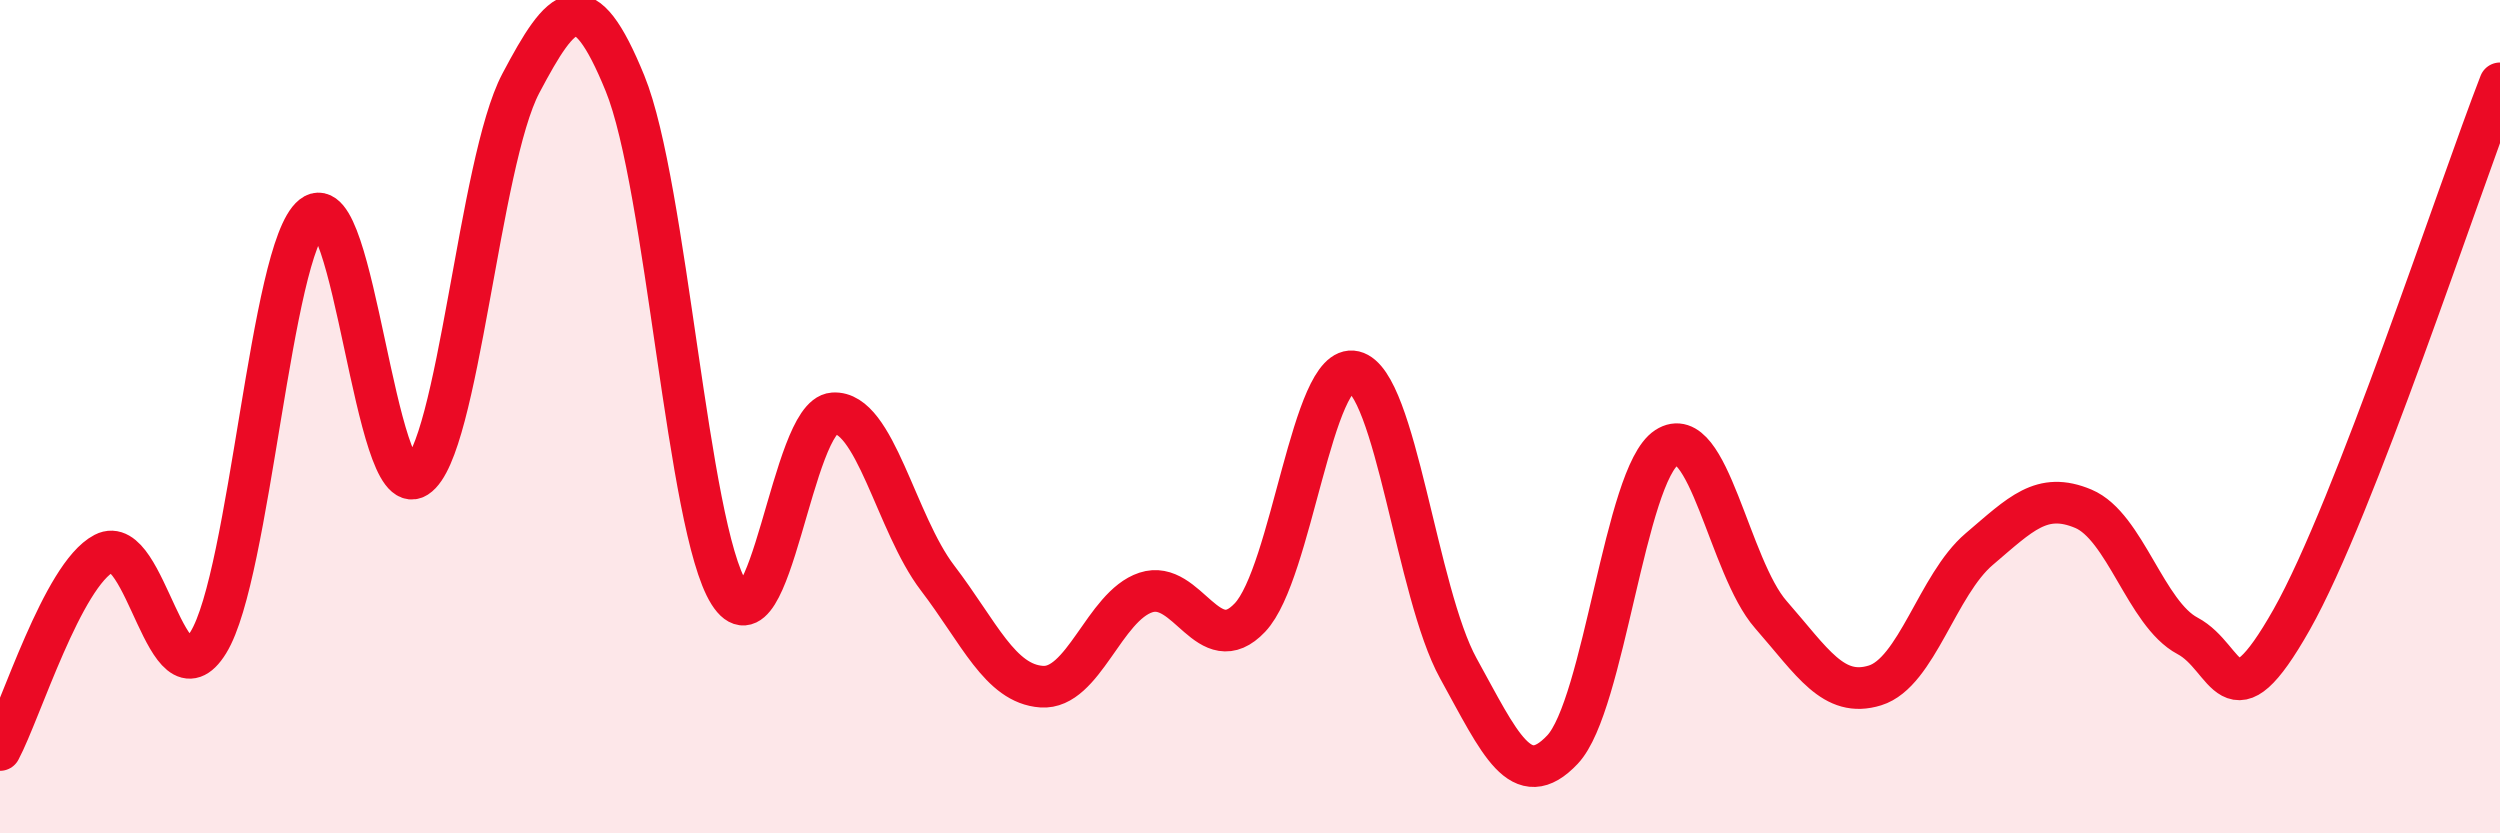
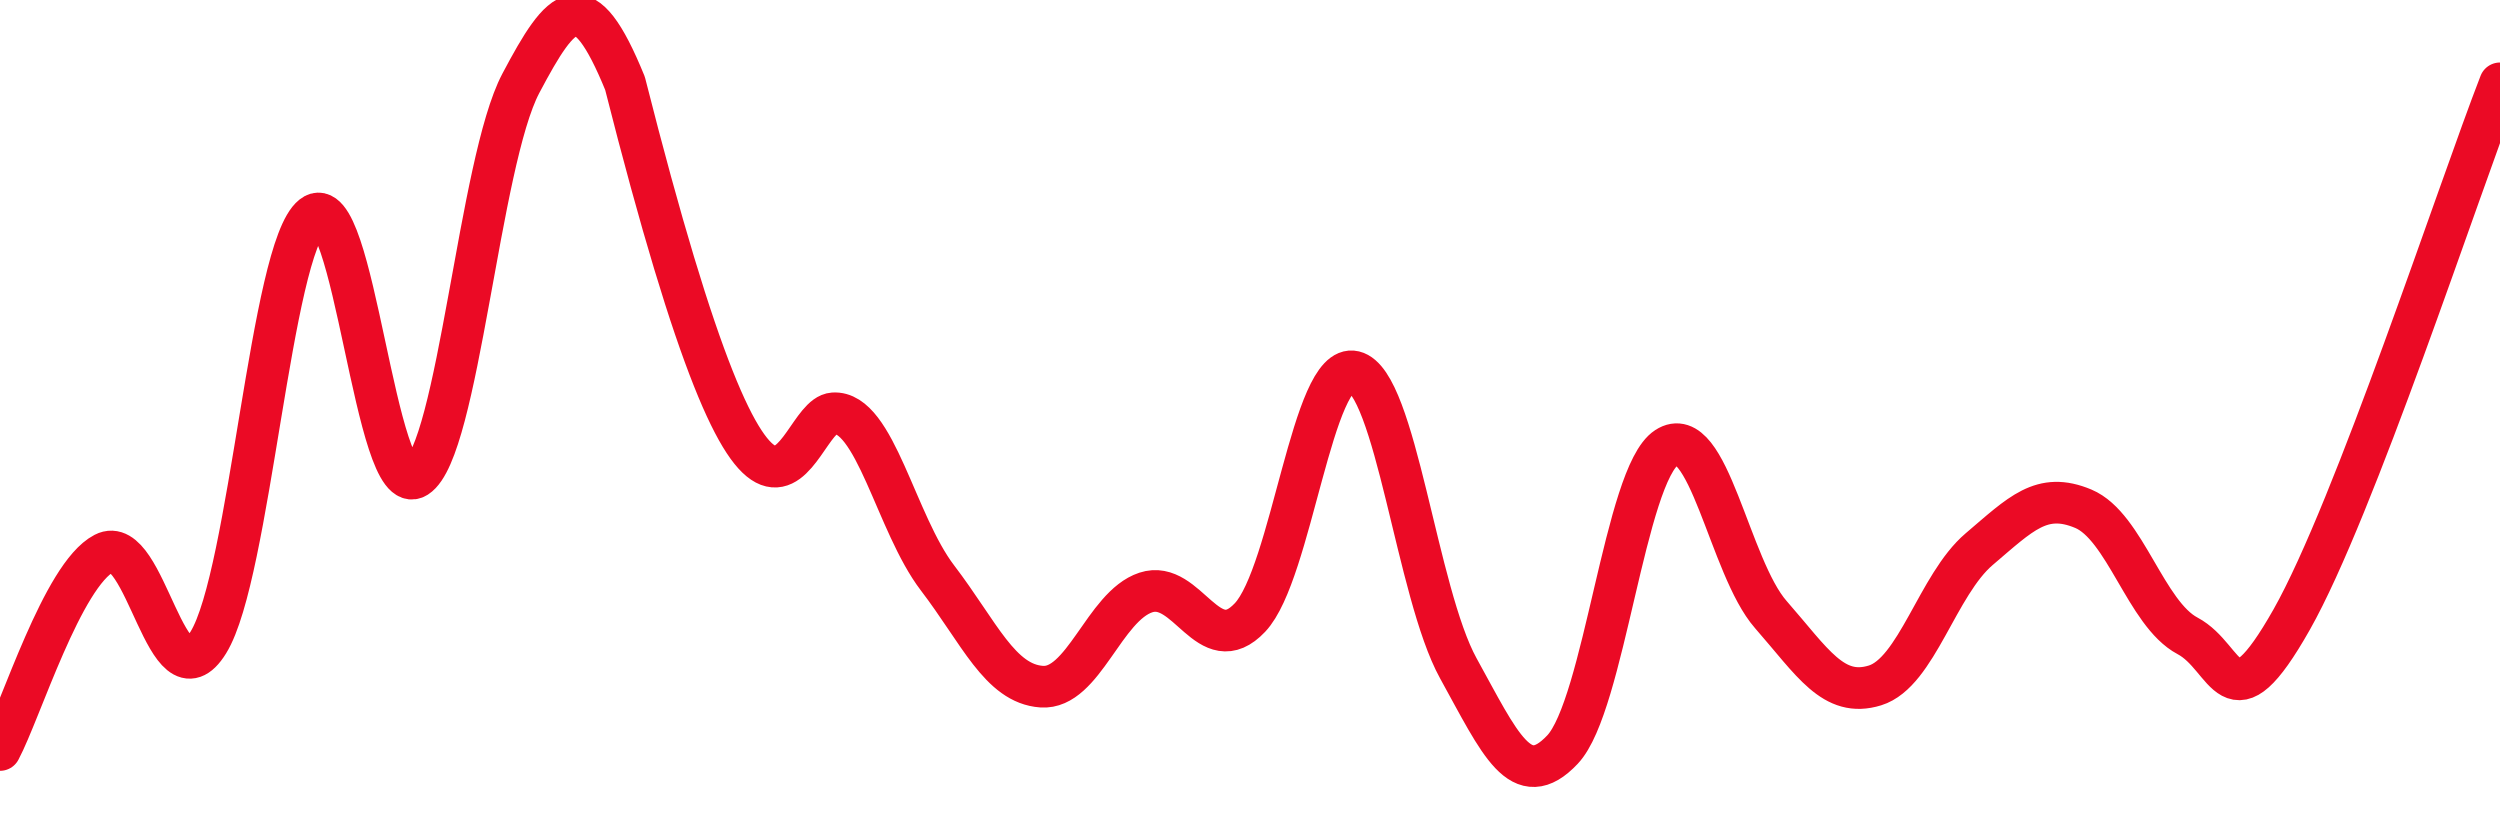
<svg xmlns="http://www.w3.org/2000/svg" width="60" height="20" viewBox="0 0 60 20">
-   <path d="M 0,18 C 0.5,17.06 1.5,13.8 2.5,13.28 C 3.5,12.76 4,17.04 5,15.42 C 6,13.8 6.5,5.97 7.5,5.18 C 8.5,4.39 9,12.09 10,11.45 C 11,10.81 11.5,3.89 12.5,2 C 13.5,0.11 14,-0.45 15,2 C 16,4.45 16.5,12.66 17.5,14.24 C 18.5,15.82 19,9.99 20,9.92 C 21,9.85 21.5,12.56 22.5,13.87 C 23.5,15.18 24,16.41 25,16.48 C 26,16.55 26.5,14.55 27.5,14.22 C 28.5,13.89 29,15.88 30,14.82 C 31,13.76 31.5,8.68 32.5,8.92 C 33.5,9.16 34,14.23 35,16.04 C 36,17.85 36.5,19.05 37.5,17.99 C 38.5,16.93 39,11.39 40,10.74 C 41,10.09 41.5,13.61 42.5,14.75 C 43.5,15.89 44,16.76 45,16.45 C 46,16.14 46.5,14.03 47.5,13.18 C 48.5,12.33 49,11.79 50,12.21 C 51,12.63 51.5,14.73 52.5,15.26 C 53.5,15.79 53.5,17.52 55,14.87 C 56.5,12.22 59,4.57 60,2L60 20L0 20Z" fill="#EB0A25" opacity="0.1" stroke-linecap="round" stroke-linejoin="round" />
-   <path d="M 0,18 C 0.5,17.06 1.5,13.8 2.5,13.28 C 3.5,12.76 4,17.04 5,15.42 C 6,13.8 6.5,5.97 7.5,5.18 C 8.5,4.39 9,12.09 10,11.45 C 11,10.81 11.5,3.89 12.5,2 C 13.5,0.11 14,-0.45 15,2 C 16,4.45 16.5,12.66 17.5,14.24 C 18.5,15.82 19,9.99 20,9.92 C 21,9.85 21.5,12.56 22.5,13.87 C 23.5,15.18 24,16.41 25,16.48 C 26,16.55 26.5,14.55 27.5,14.22 C 28.5,13.89 29,15.88 30,14.82 C 31,13.76 31.5,8.68 32.5,8.92 C 33.5,9.16 34,14.23 35,16.04 C 36,17.85 36.5,19.05 37.5,17.99 C 38.5,16.93 39,11.39 40,10.74 C 41,10.09 41.5,13.61 42.5,14.75 C 43.5,15.89 44,16.76 45,16.45 C 46,16.14 46.5,14.03 47.5,13.18 C 48.5,12.33 49,11.79 50,12.21 C 51,12.63 51.5,14.73 52.5,15.26 C 53.5,15.79 53.5,17.52 55,14.87 C 56.5,12.22 59,4.57 60,2" stroke="#EB0A25" stroke-width="1" fill="none" stroke-linecap="round" stroke-linejoin="round" />
+   <path d="M 0,18 C 0.5,17.06 1.5,13.8 2.5,13.28 C 3.5,12.76 4,17.04 5,15.42 C 6,13.8 6.5,5.97 7.5,5.18 C 8.5,4.39 9,12.09 10,11.45 C 11,10.81 11.5,3.89 12.5,2 C 13.5,0.11 14,-0.45 15,2 C 18.5,15.82 19,9.99 20,9.92 C 21,9.85 21.5,12.56 22.5,13.87 C 23.5,15.18 24,16.41 25,16.48 C 26,16.55 26.5,14.55 27.5,14.22 C 28.5,13.89 29,15.88 30,14.82 C 31,13.76 31.5,8.68 32.5,8.92 C 33.5,9.16 34,14.23 35,16.04 C 36,17.85 36.5,19.05 37.5,17.99 C 38.5,16.93 39,11.39 40,10.74 C 41,10.09 41.5,13.61 42.5,14.75 C 43.5,15.89 44,16.76 45,16.45 C 46,16.14 46.5,14.03 47.5,13.18 C 48.5,12.33 49,11.79 50,12.21 C 51,12.63 51.5,14.73 52.5,15.26 C 53.5,15.79 53.5,17.52 55,14.87 C 56.5,12.22 59,4.57 60,2" stroke="#EB0A25" stroke-width="1" fill="none" stroke-linecap="round" stroke-linejoin="round" />
</svg>